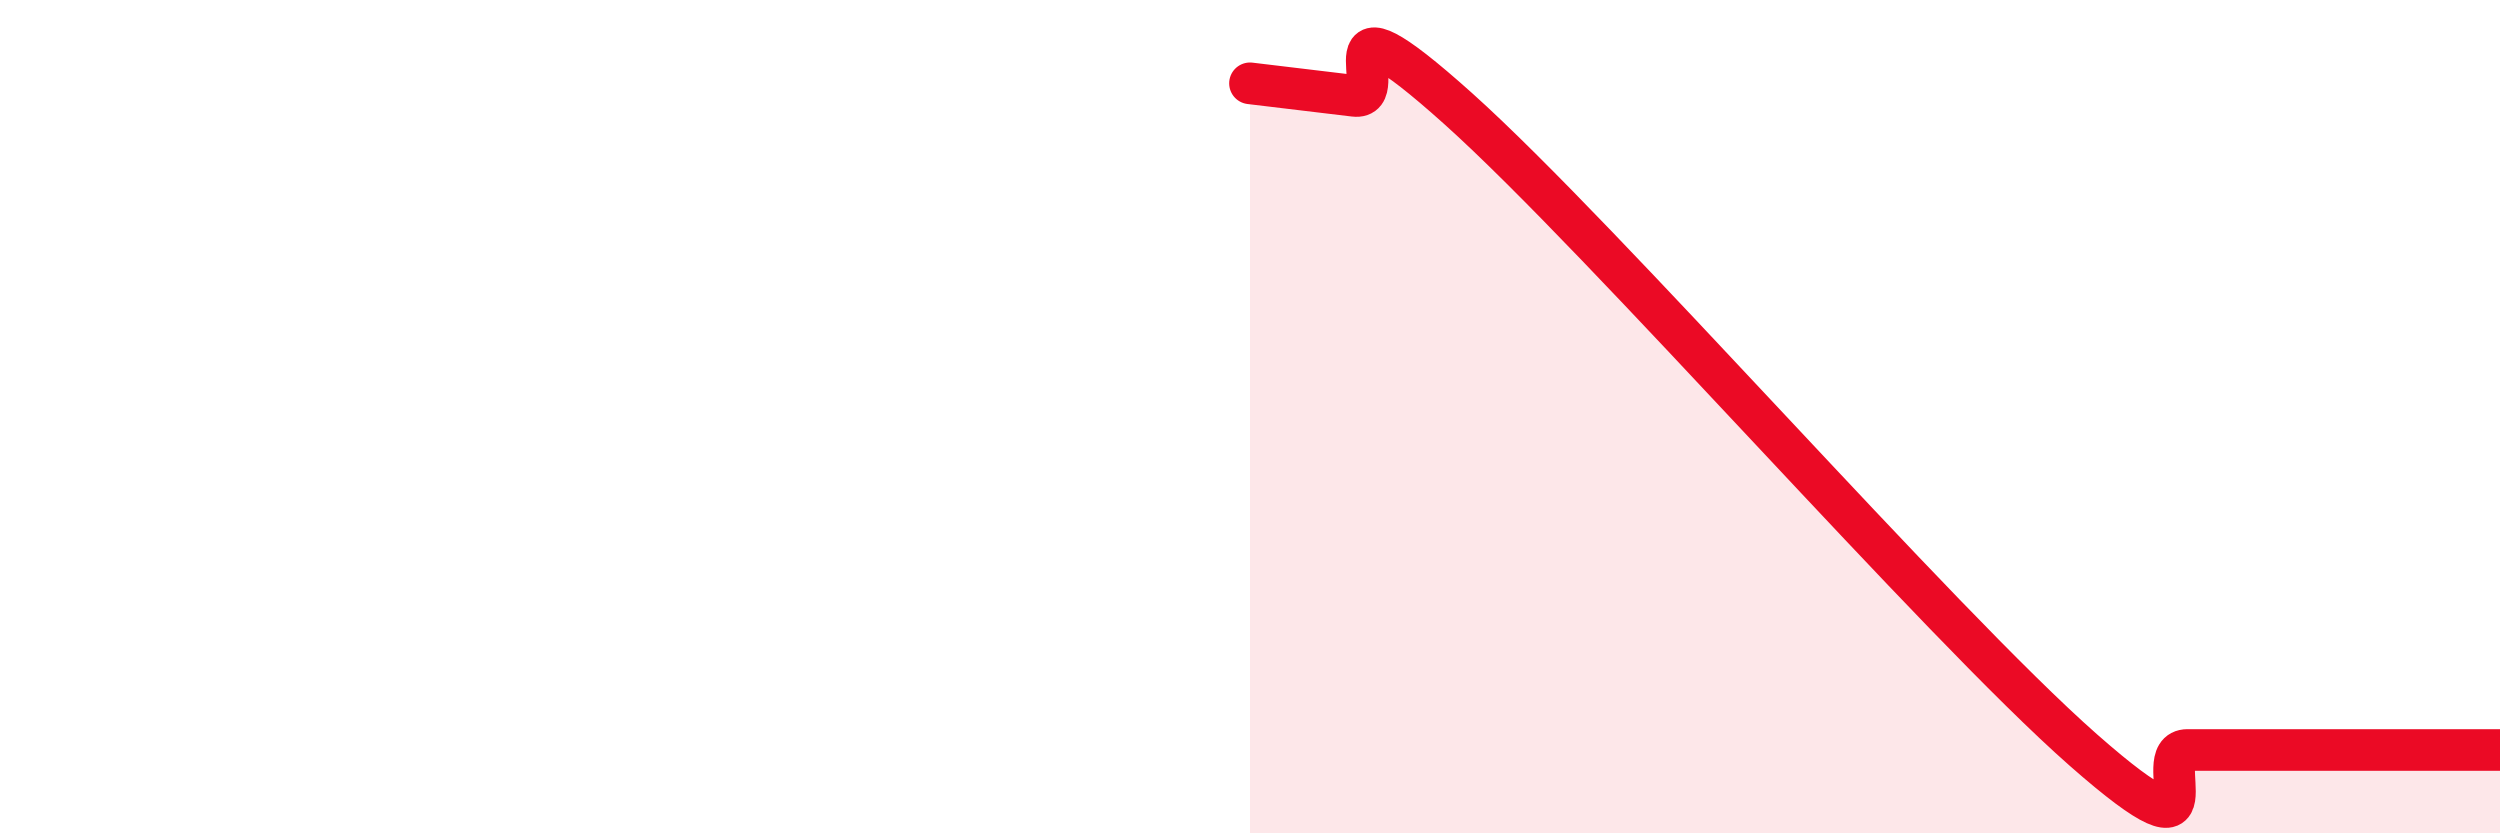
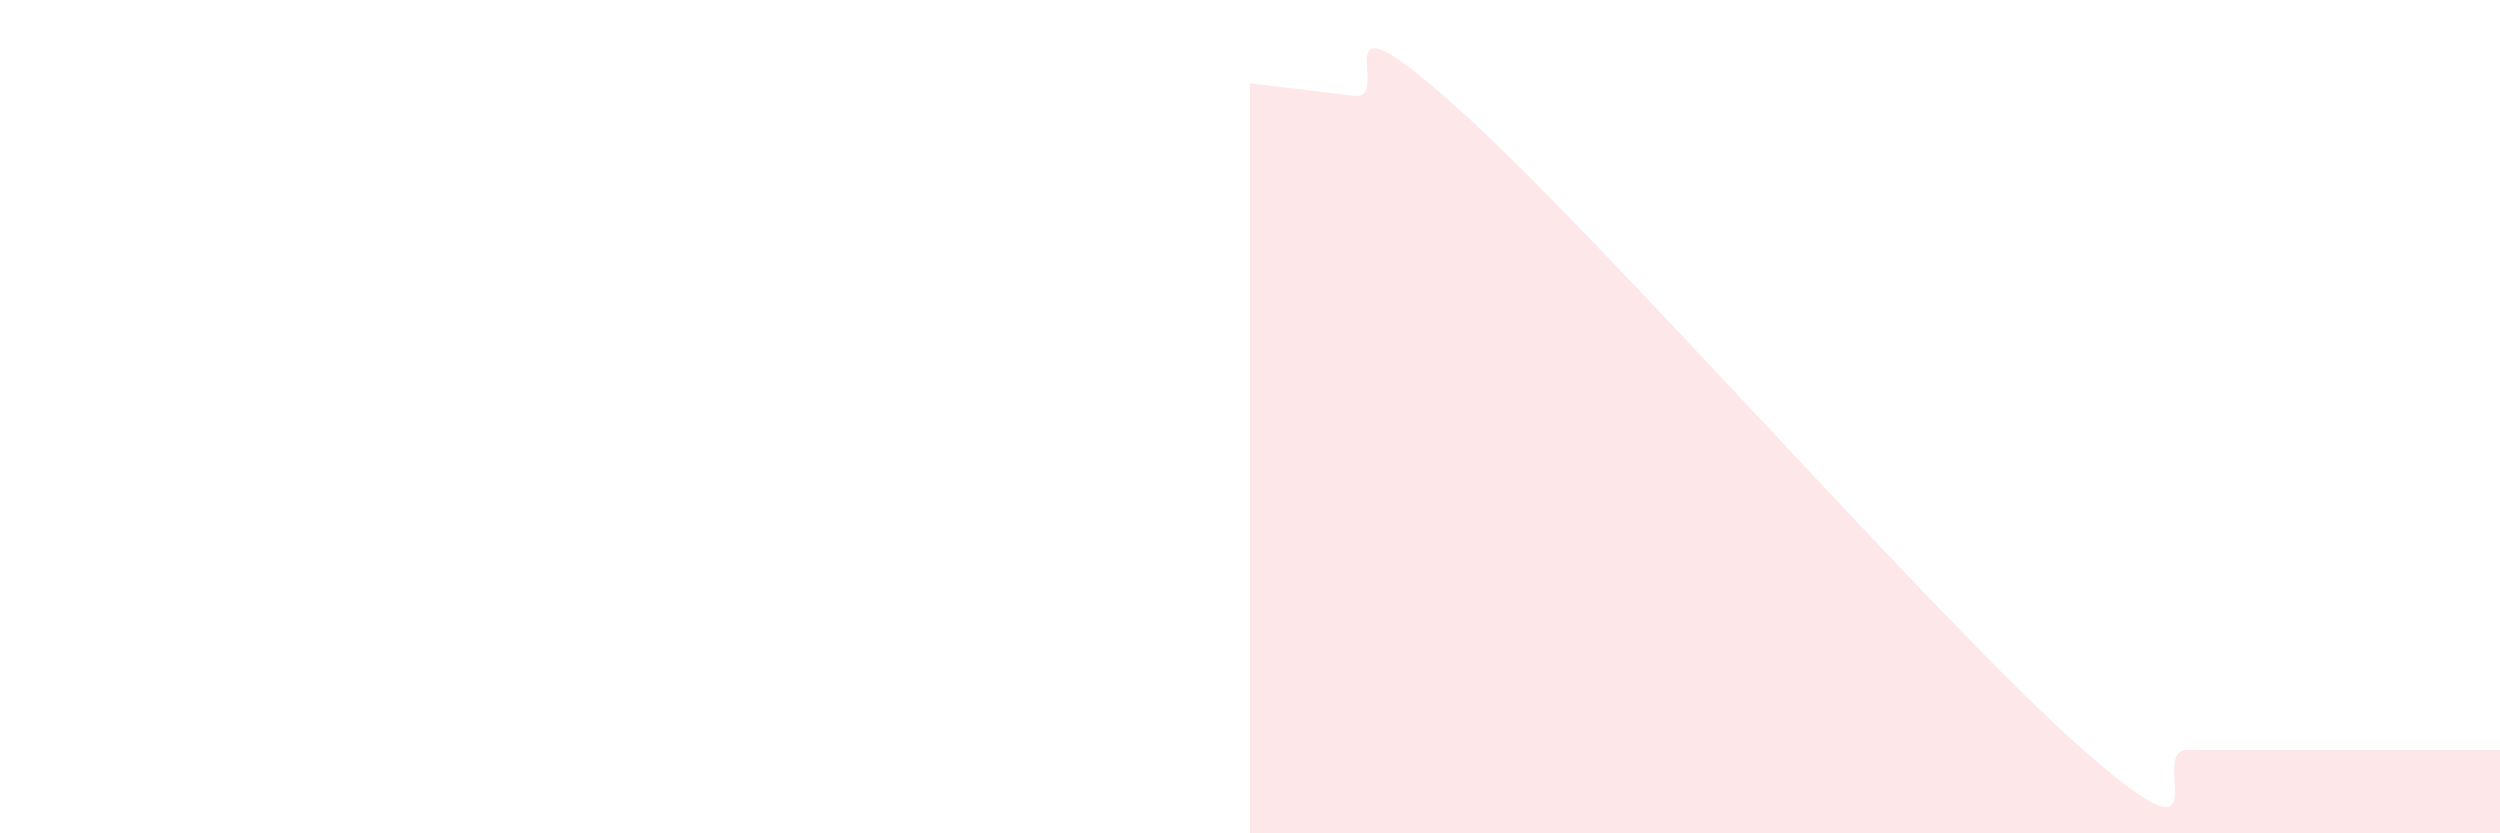
<svg xmlns="http://www.w3.org/2000/svg" width="60" height="20" viewBox="0 0 60 20">
  <path d="M 30,2 C 30.5,2.06 31.5,2.18 32.5,2.3 C 33.5,2.42 31.5,-0.53 35,2.61 C 38.5,5.75 46.5,14.92 50,18 C 53.5,21.08 51.5,18 52.5,18 C 53.5,18 53.5,18 55,18 C 56.5,18 59,18 60,18L60 20L30 20Z" fill="#EB0A25" opacity="0.1" stroke-linecap="round" stroke-linejoin="round" />
-   <path d="M 30,2 C 30.5,2.06 31.5,2.18 32.5,2.3 C 33.5,2.42 31.5,-0.53 35,2.61 C 38.5,5.75 46.5,14.92 50,18 C 53.5,21.08 51.5,18 52.5,18 C 53.5,18 53.5,18 55,18 C 56.5,18 59,18 60,18" stroke="#EB0A25" stroke-width="1" fill="none" stroke-linecap="round" stroke-linejoin="round" />
</svg>